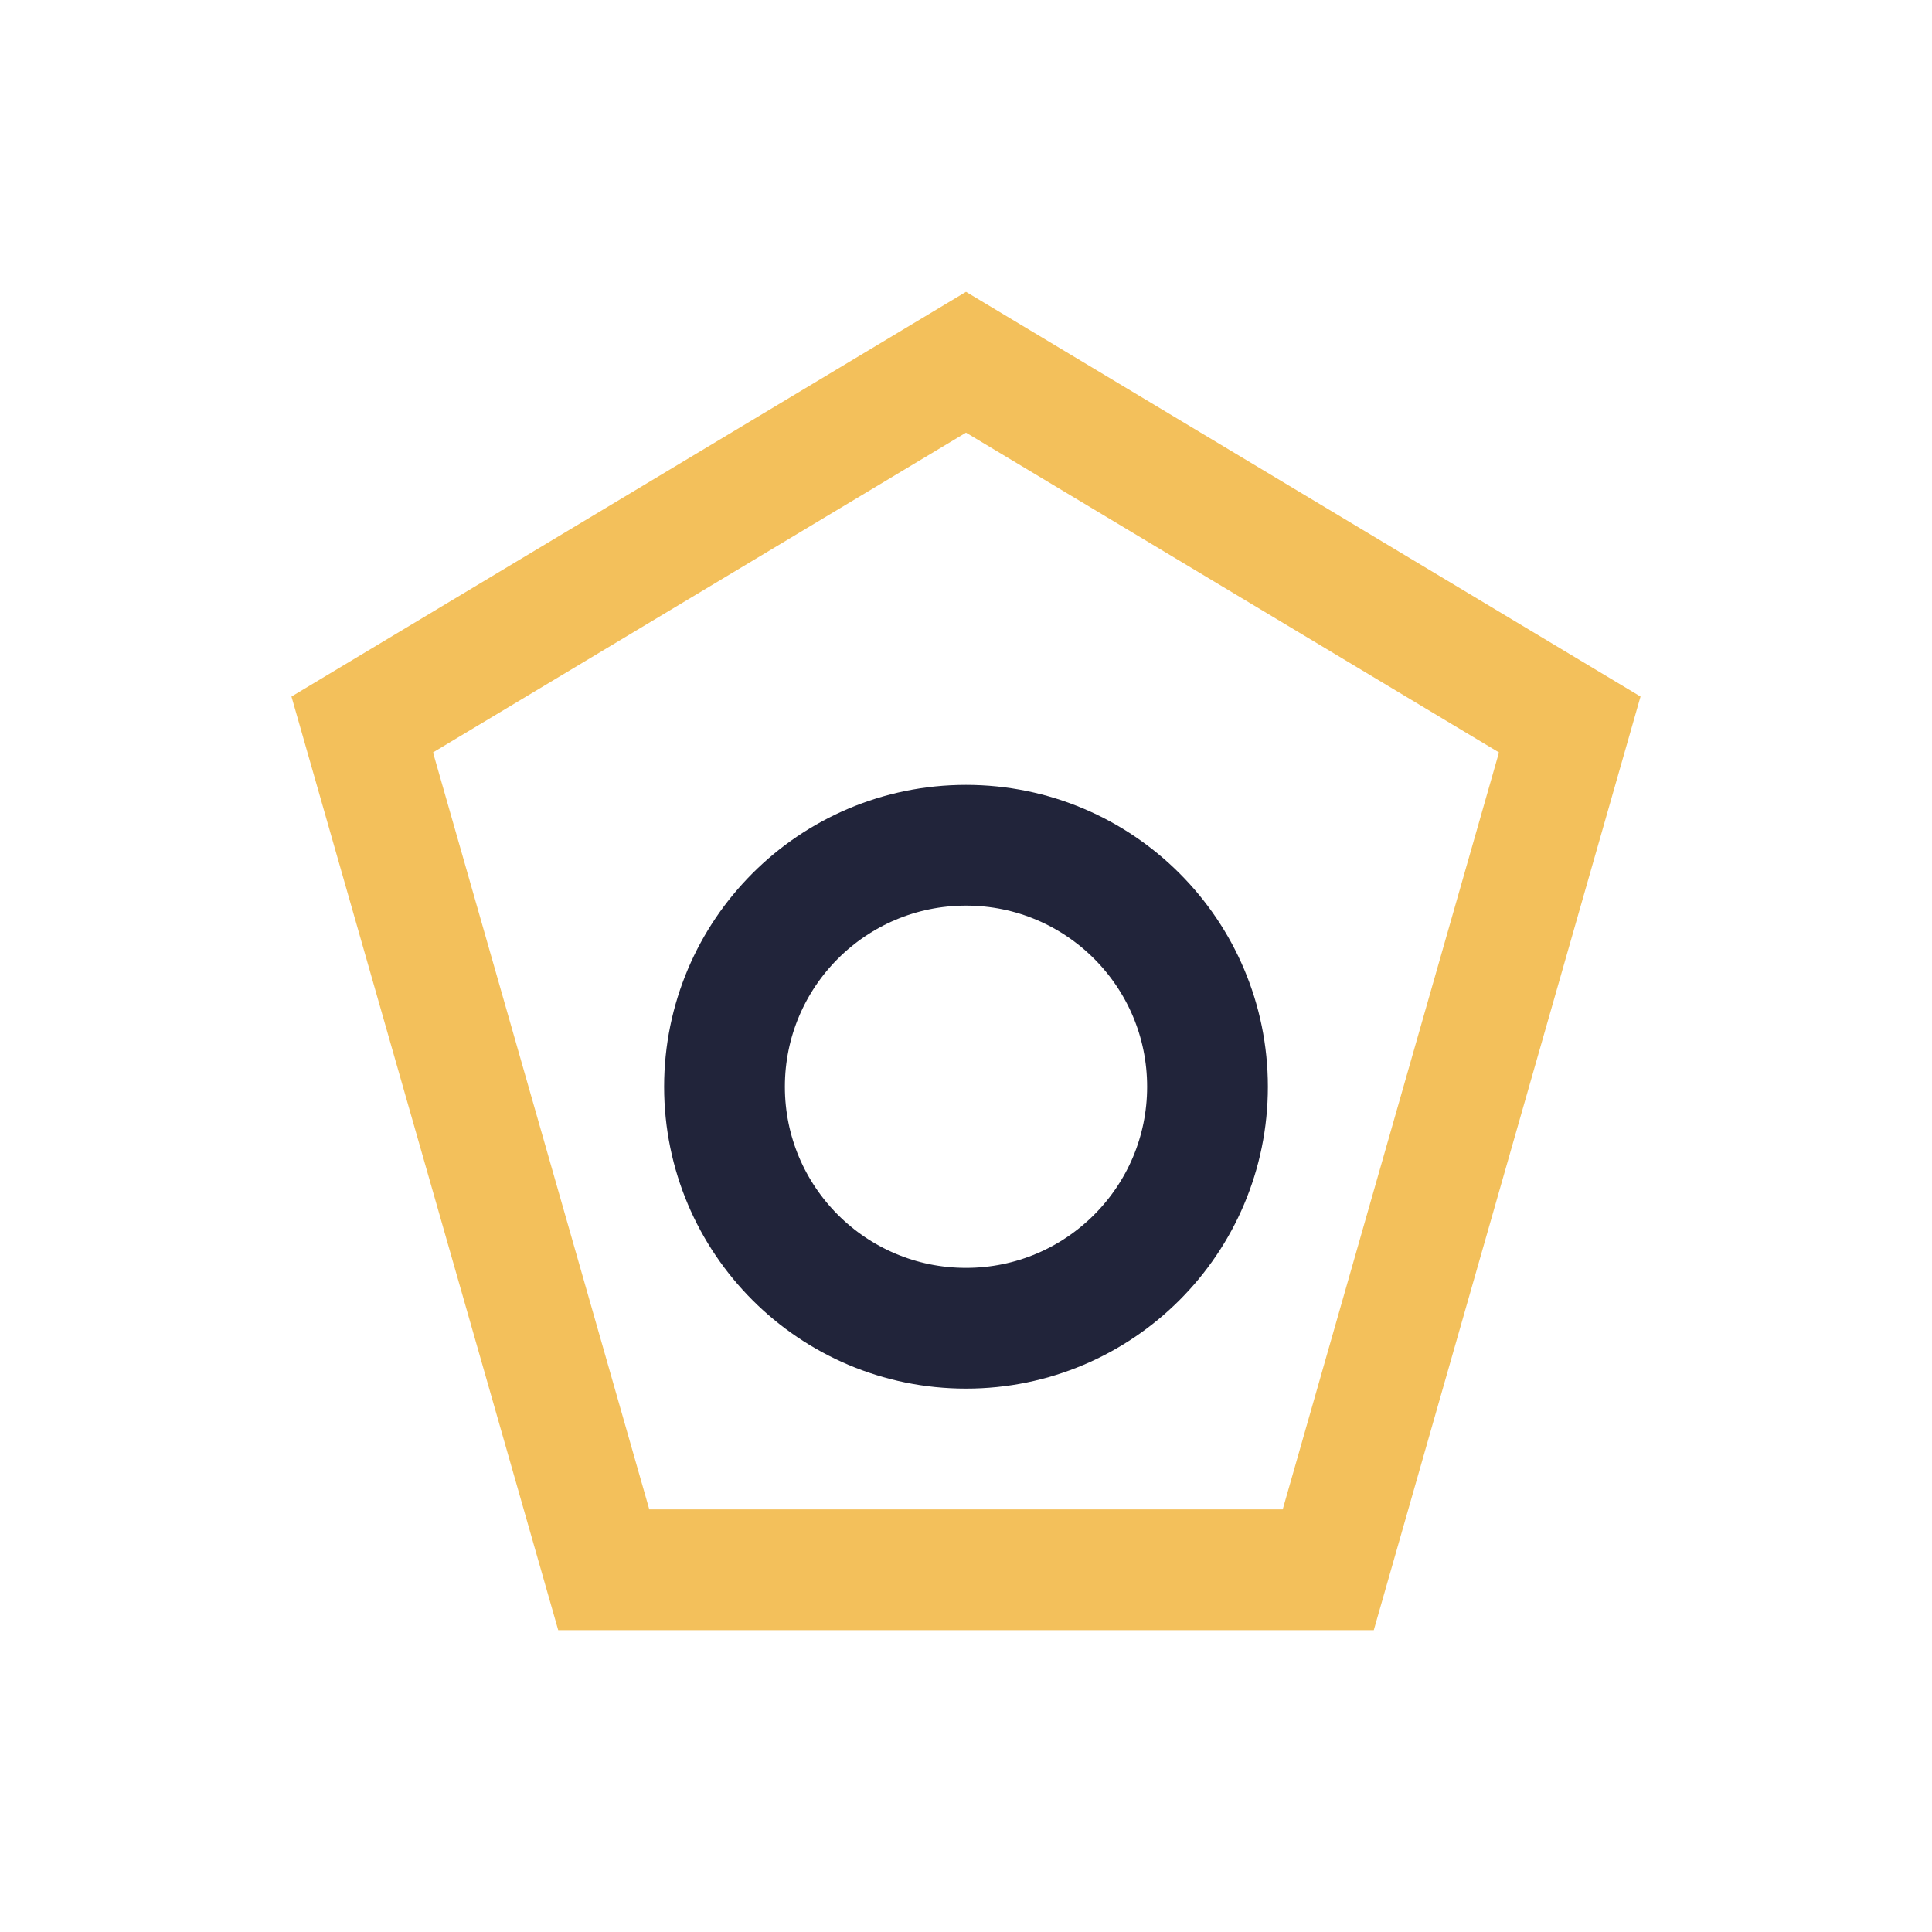
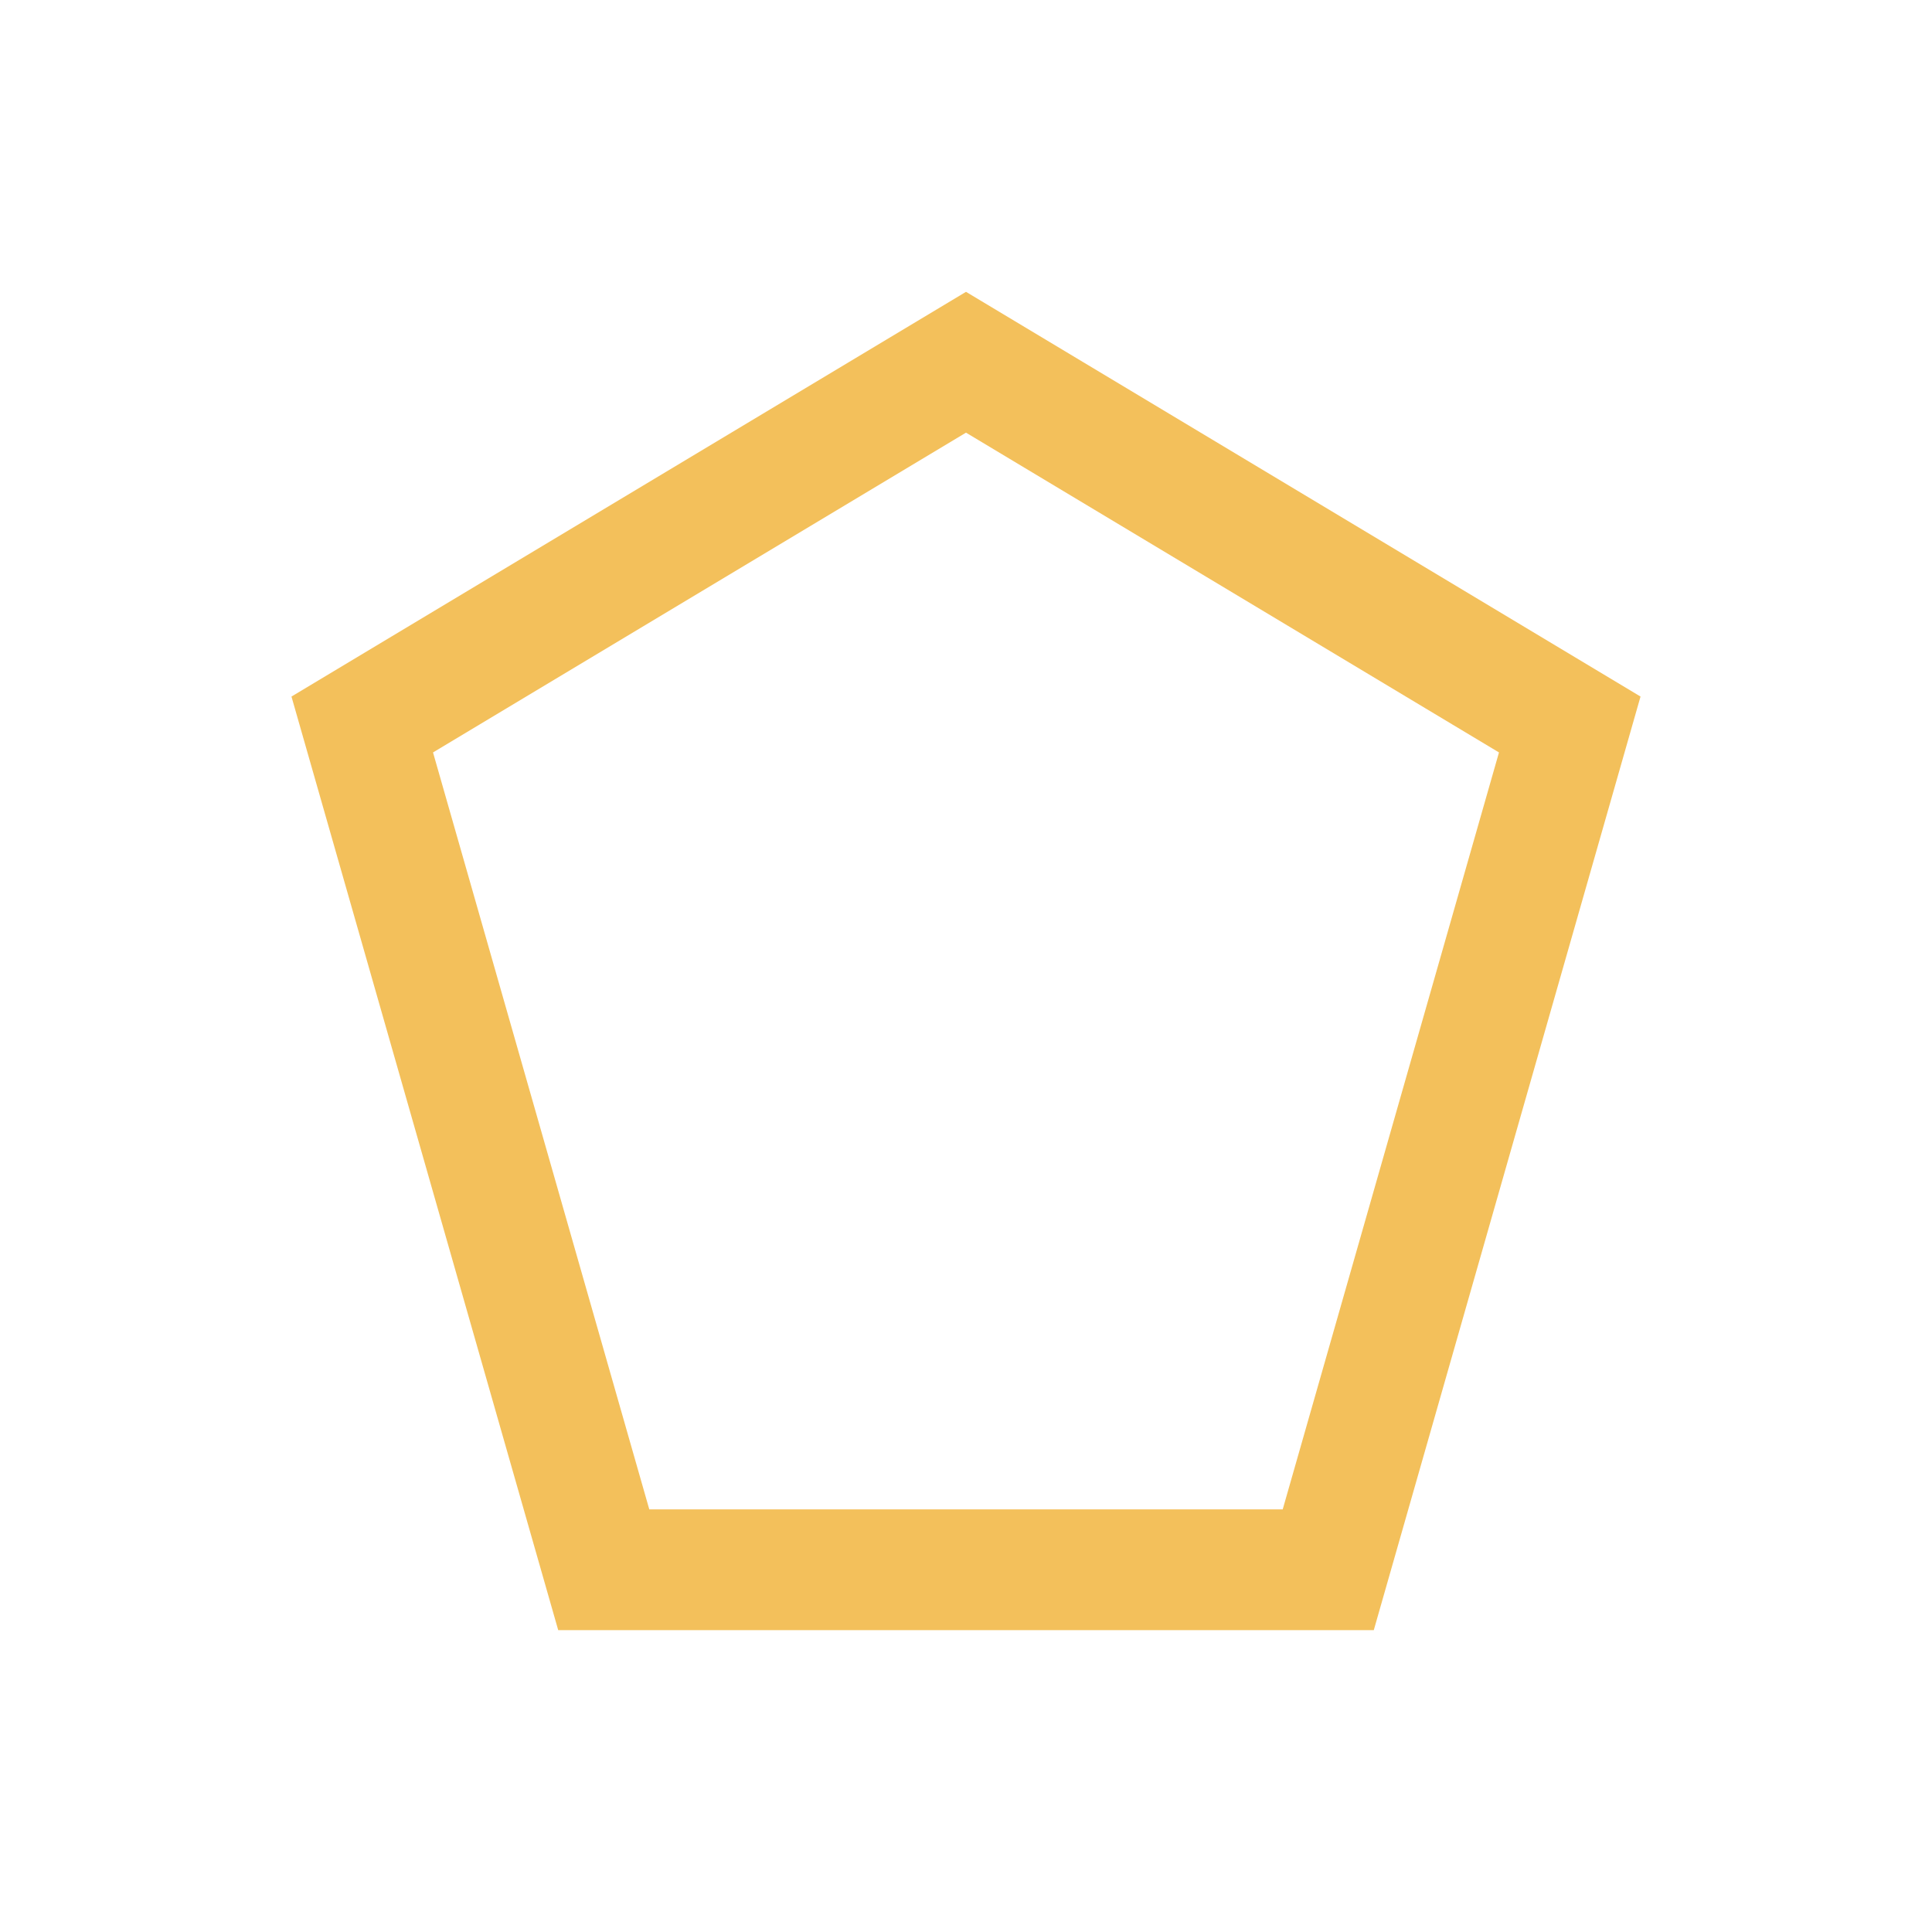
<svg xmlns="http://www.w3.org/2000/svg" width="32" height="32" viewBox="0 0 32 32">
  <polygon points="16,6 26,12 22,26 10,26 6,12" fill="none" stroke="#f3c05b" stroke-width="2" />
-   <circle cx="16" cy="18" r="4" fill="none" stroke="#21243a" stroke-width="2" />
</svg>